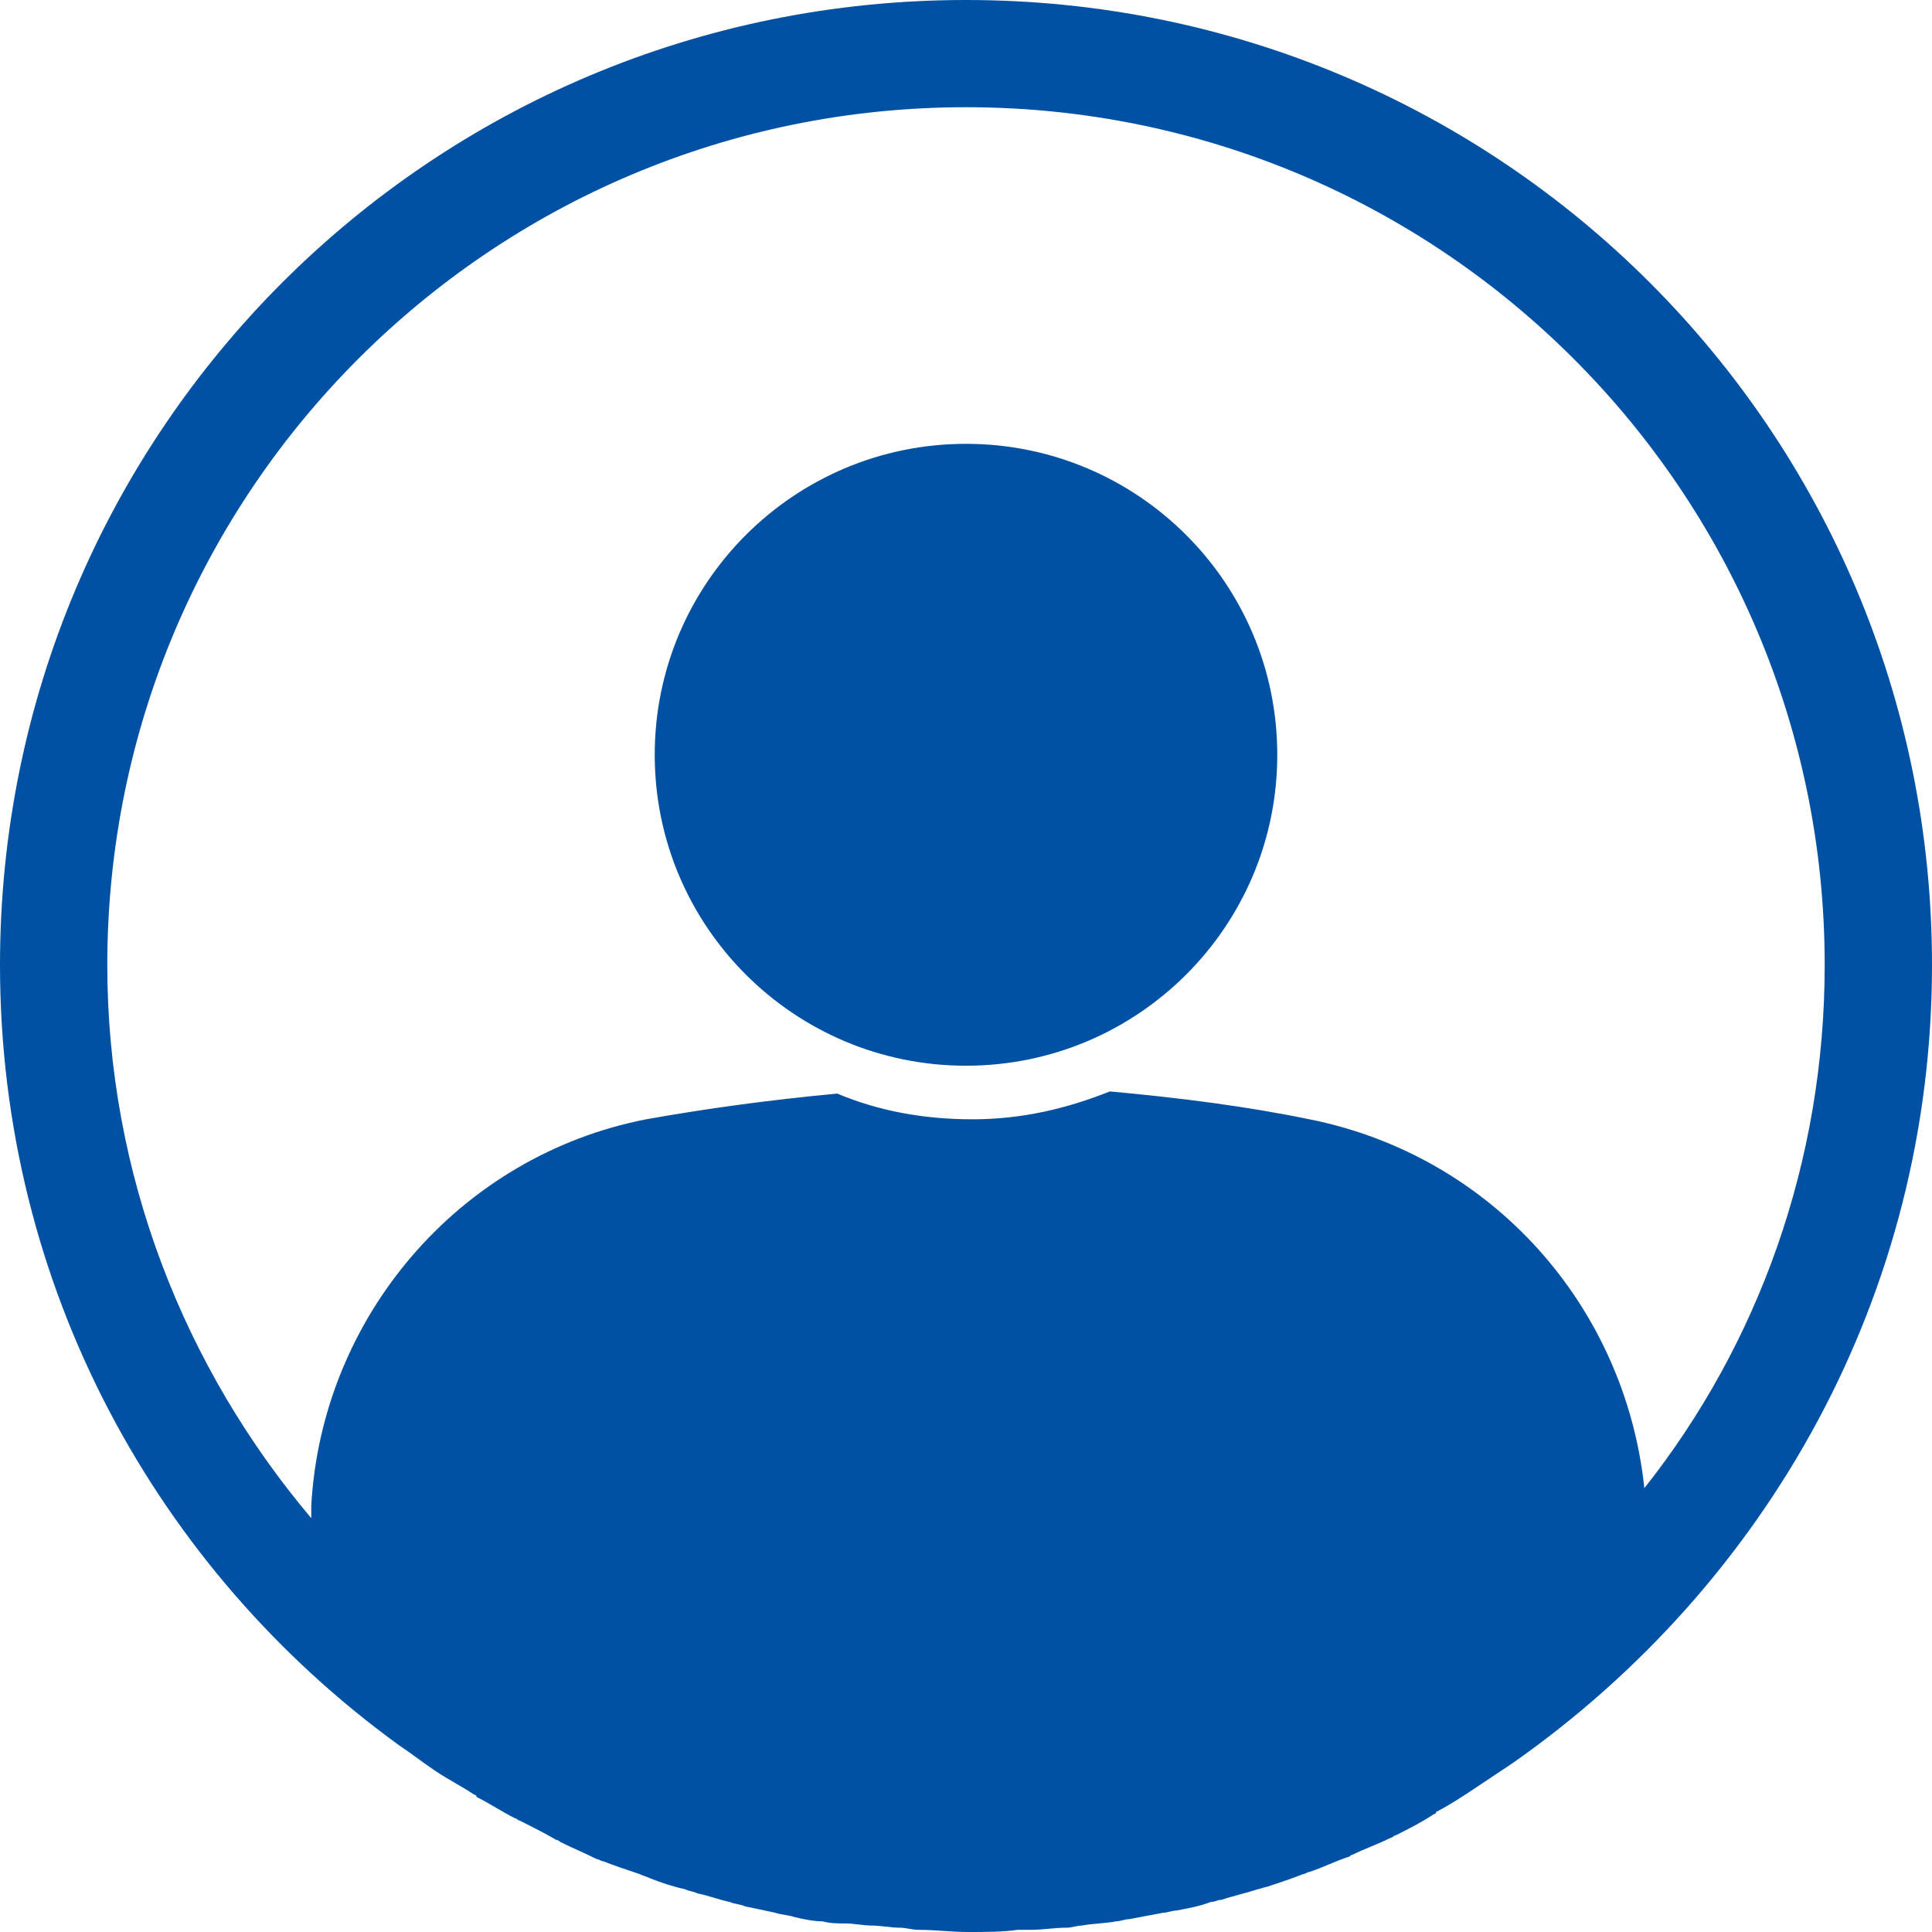
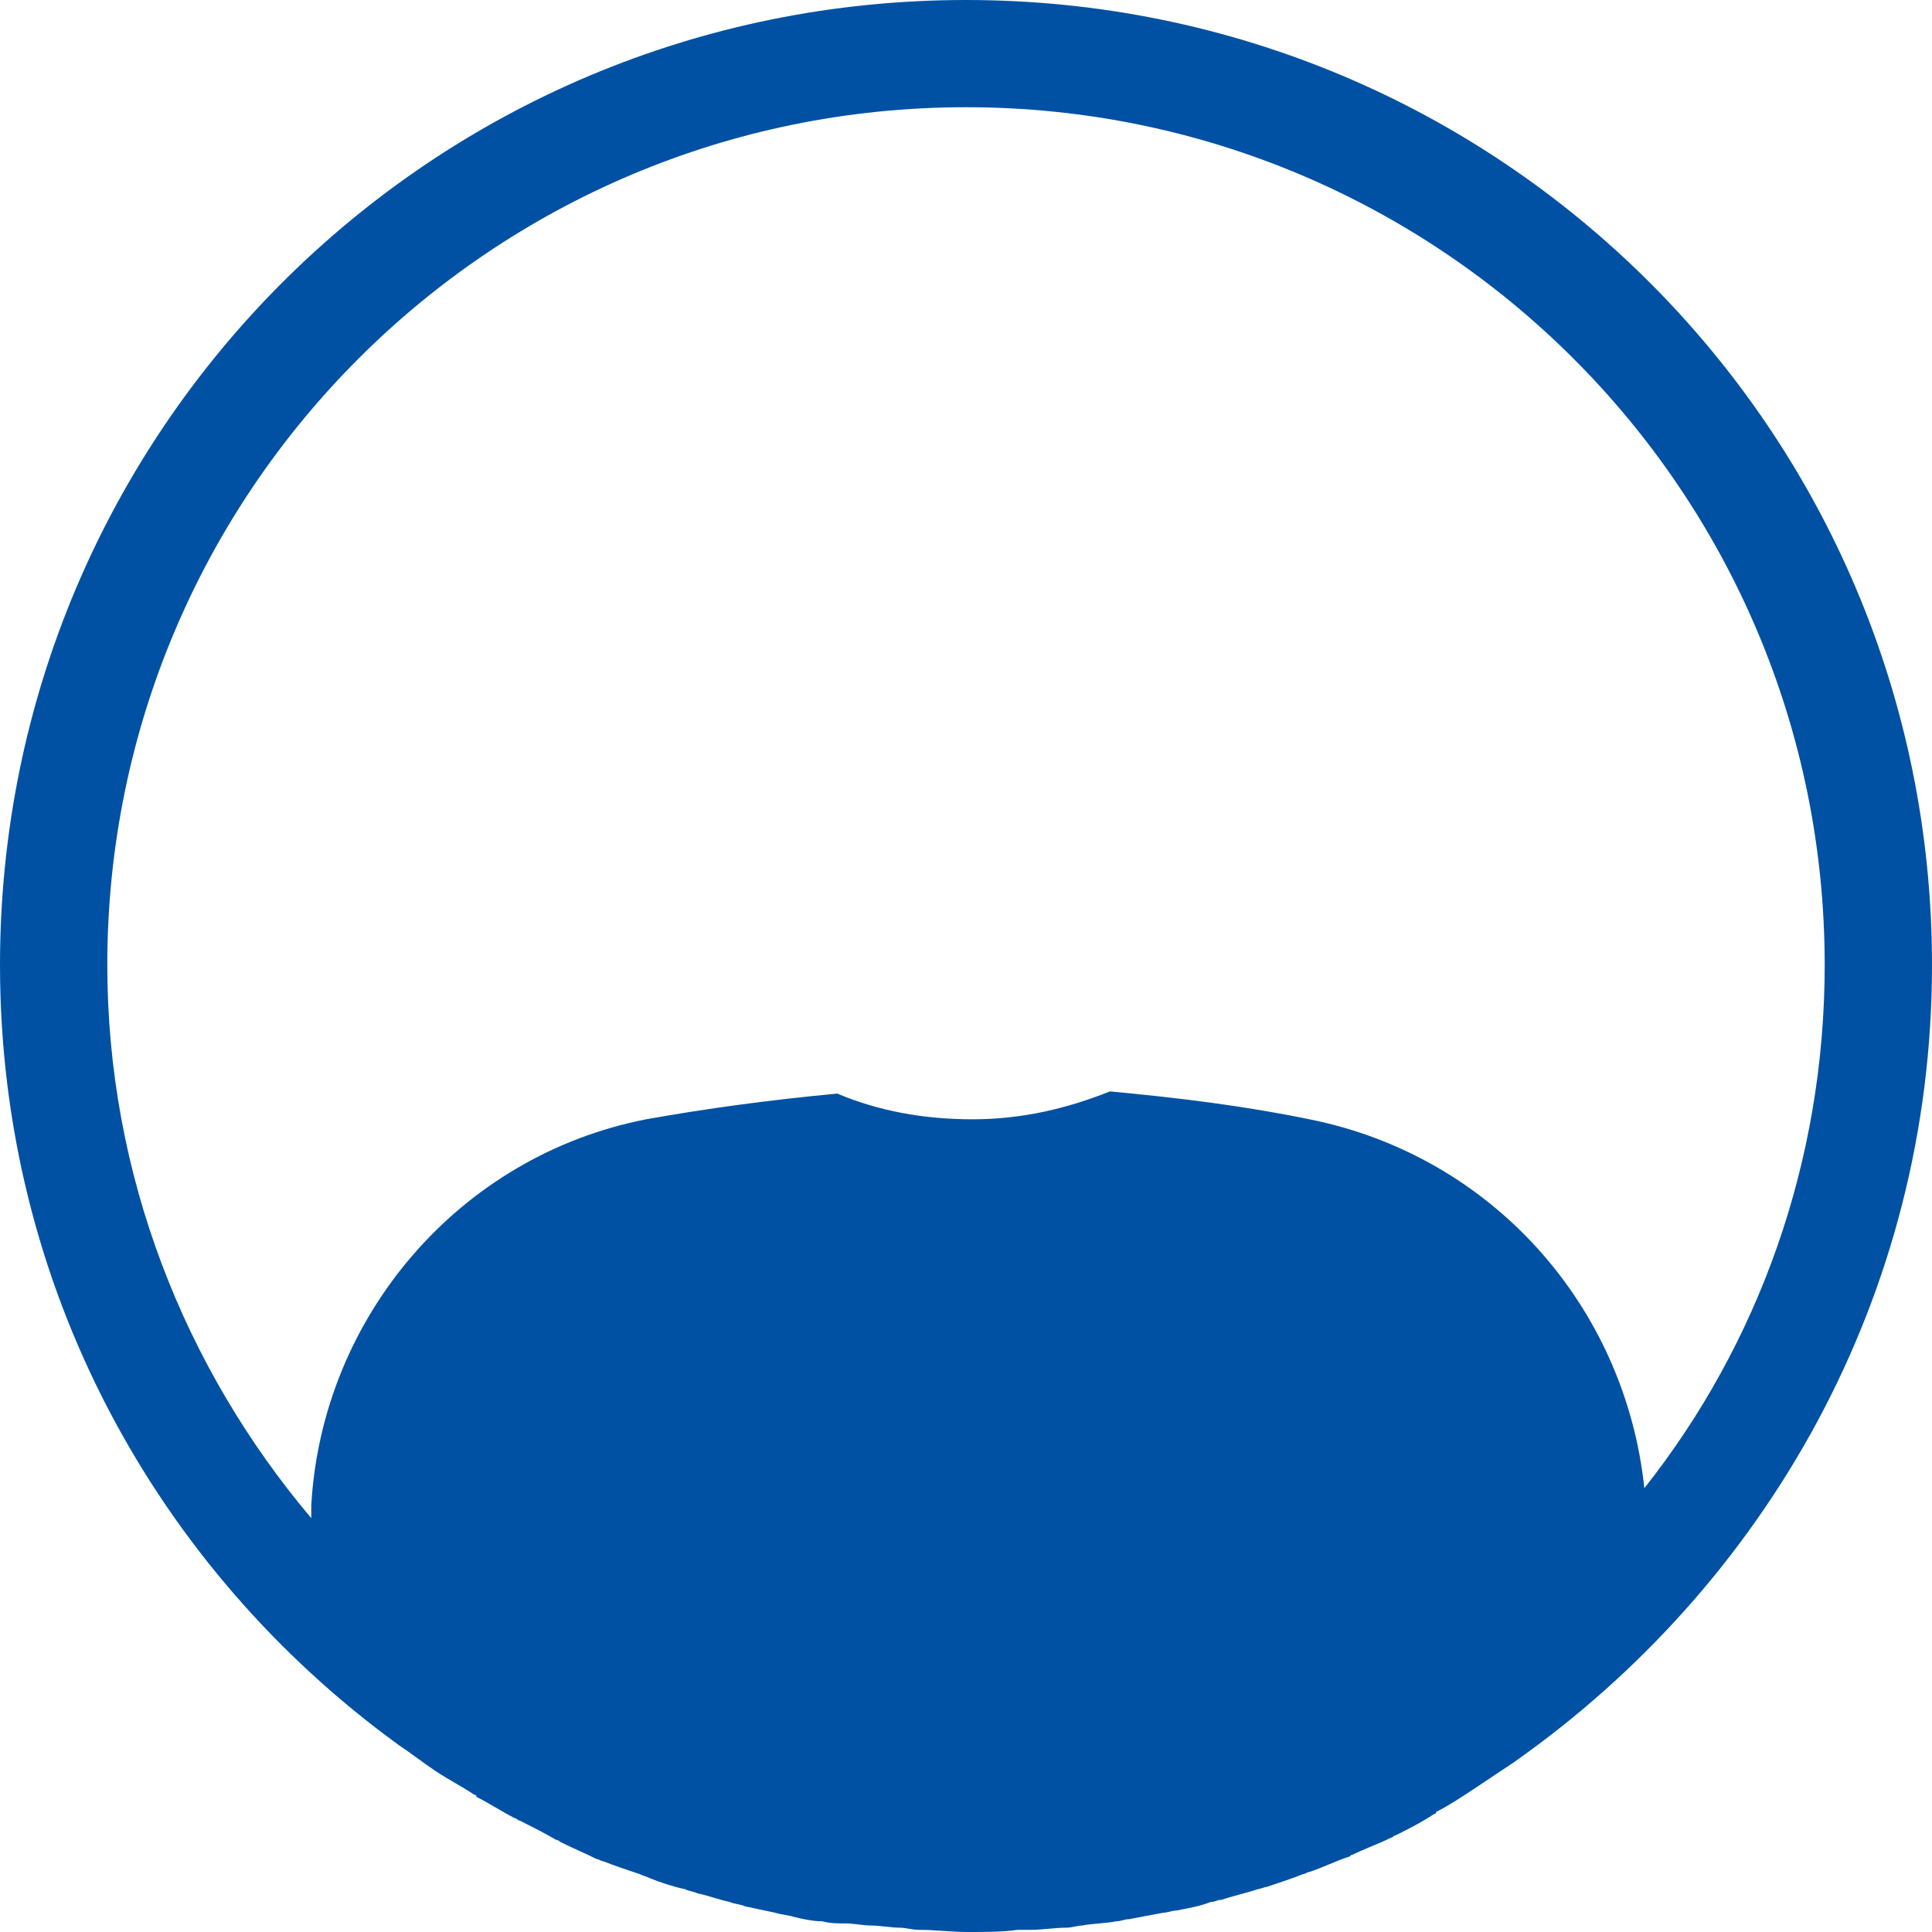
<svg xmlns="http://www.w3.org/2000/svg" width="26" height="26" viewBox="0 0 26 26" fill="none">
  <g clip-path="url(#clip0_101_16)">
-     <path d="M13 14.342C15.313 14.342 17.189 12.469 17.189 10.158C17.189 7.847 15.313 5.973 13 5.973C10.687 5.973 8.811 7.847 8.811 10.158C8.811 12.469 10.687 14.342 13 14.342Z" fill="#0051A3" />
    <path d="M13 0C5.807 0 0 5.8 0 12.986C0 17.314 2.109 21.123 5.373 23.489C5.547 23.605 5.691 23.72 5.864 23.836C6.038 23.951 6.211 24.038 6.384 24.153C6.384 24.153 6.413 24.153 6.413 24.182C6.587 24.269 6.76 24.384 6.933 24.471C6.962 24.471 6.962 24.499 6.991 24.499C7.164 24.586 7.338 24.673 7.482 24.759C7.511 24.759 7.54 24.788 7.54 24.788C7.713 24.875 7.858 24.932 8.031 25.019C8.06 25.019 8.089 25.048 8.118 25.048C8.262 25.105 8.436 25.163 8.609 25.221C8.667 25.25 8.696 25.25 8.753 25.279C8.898 25.336 9.071 25.394 9.216 25.423C9.273 25.452 9.331 25.452 9.389 25.481C9.533 25.509 9.678 25.567 9.822 25.596C9.88 25.625 9.967 25.625 10.024 25.654C10.169 25.683 10.284 25.711 10.429 25.74C10.516 25.769 10.602 25.769 10.689 25.798C10.804 25.827 10.949 25.856 11.064 25.856C11.18 25.885 11.267 25.885 11.382 25.885C11.498 25.885 11.613 25.913 11.729 25.913C11.844 25.913 11.989 25.942 12.104 25.942C12.191 25.942 12.278 25.971 12.364 25.971C12.596 25.971 12.798 26 13.029 26C13.26 26 13.491 26 13.693 25.971H13.867C14.04 25.971 14.184 25.942 14.358 25.942C14.416 25.942 14.502 25.913 14.56 25.913C14.704 25.885 14.878 25.885 15.022 25.856C15.08 25.856 15.138 25.827 15.196 25.827C15.34 25.798 15.513 25.769 15.658 25.74C15.716 25.74 15.773 25.711 15.831 25.711C15.976 25.683 16.149 25.654 16.293 25.596C16.351 25.596 16.38 25.567 16.438 25.567C16.611 25.509 16.756 25.481 16.929 25.423C16.958 25.423 17.016 25.394 17.044 25.394C17.218 25.336 17.391 25.279 17.536 25.221C17.564 25.221 17.593 25.192 17.622 25.192C17.796 25.134 17.969 25.048 18.142 24.99C18.171 24.99 18.171 24.961 18.2 24.961C18.373 24.875 18.547 24.817 18.72 24.73C18.749 24.73 18.749 24.701 18.778 24.701C18.951 24.615 19.124 24.528 19.298 24.413C19.298 24.413 19.327 24.413 19.327 24.384C19.5 24.297 19.673 24.182 19.847 24.067C20.02 23.951 20.193 23.836 20.367 23.72C23.776 21.325 26 17.43 26 12.986C26 5.8 20.193 0 13 0ZM22.129 20.027C21.869 17.574 20.078 15.554 17.622 15.063C16.784 14.89 15.889 14.775 14.936 14.688C14.358 14.919 13.751 15.063 13.087 15.063C12.422 15.063 11.816 14.948 11.267 14.717C10.342 14.804 9.504 14.919 8.696 15.063C6.182 15.554 4.333 17.718 4.189 20.258V20.431C2.484 18.411 1.444 15.813 1.444 12.986C1.444 6.608 6.616 1.443 13 1.443C19.384 1.443 24.556 6.608 24.556 12.986C24.556 15.64 23.66 18.093 22.129 20.027Z" fill="#0051A3" />
  </g>
  <defs>
    <clipPath id="clip0_101_16">
      <rect width="26" height="26" fill="white" />
    </clipPath>
  </defs>
</svg>